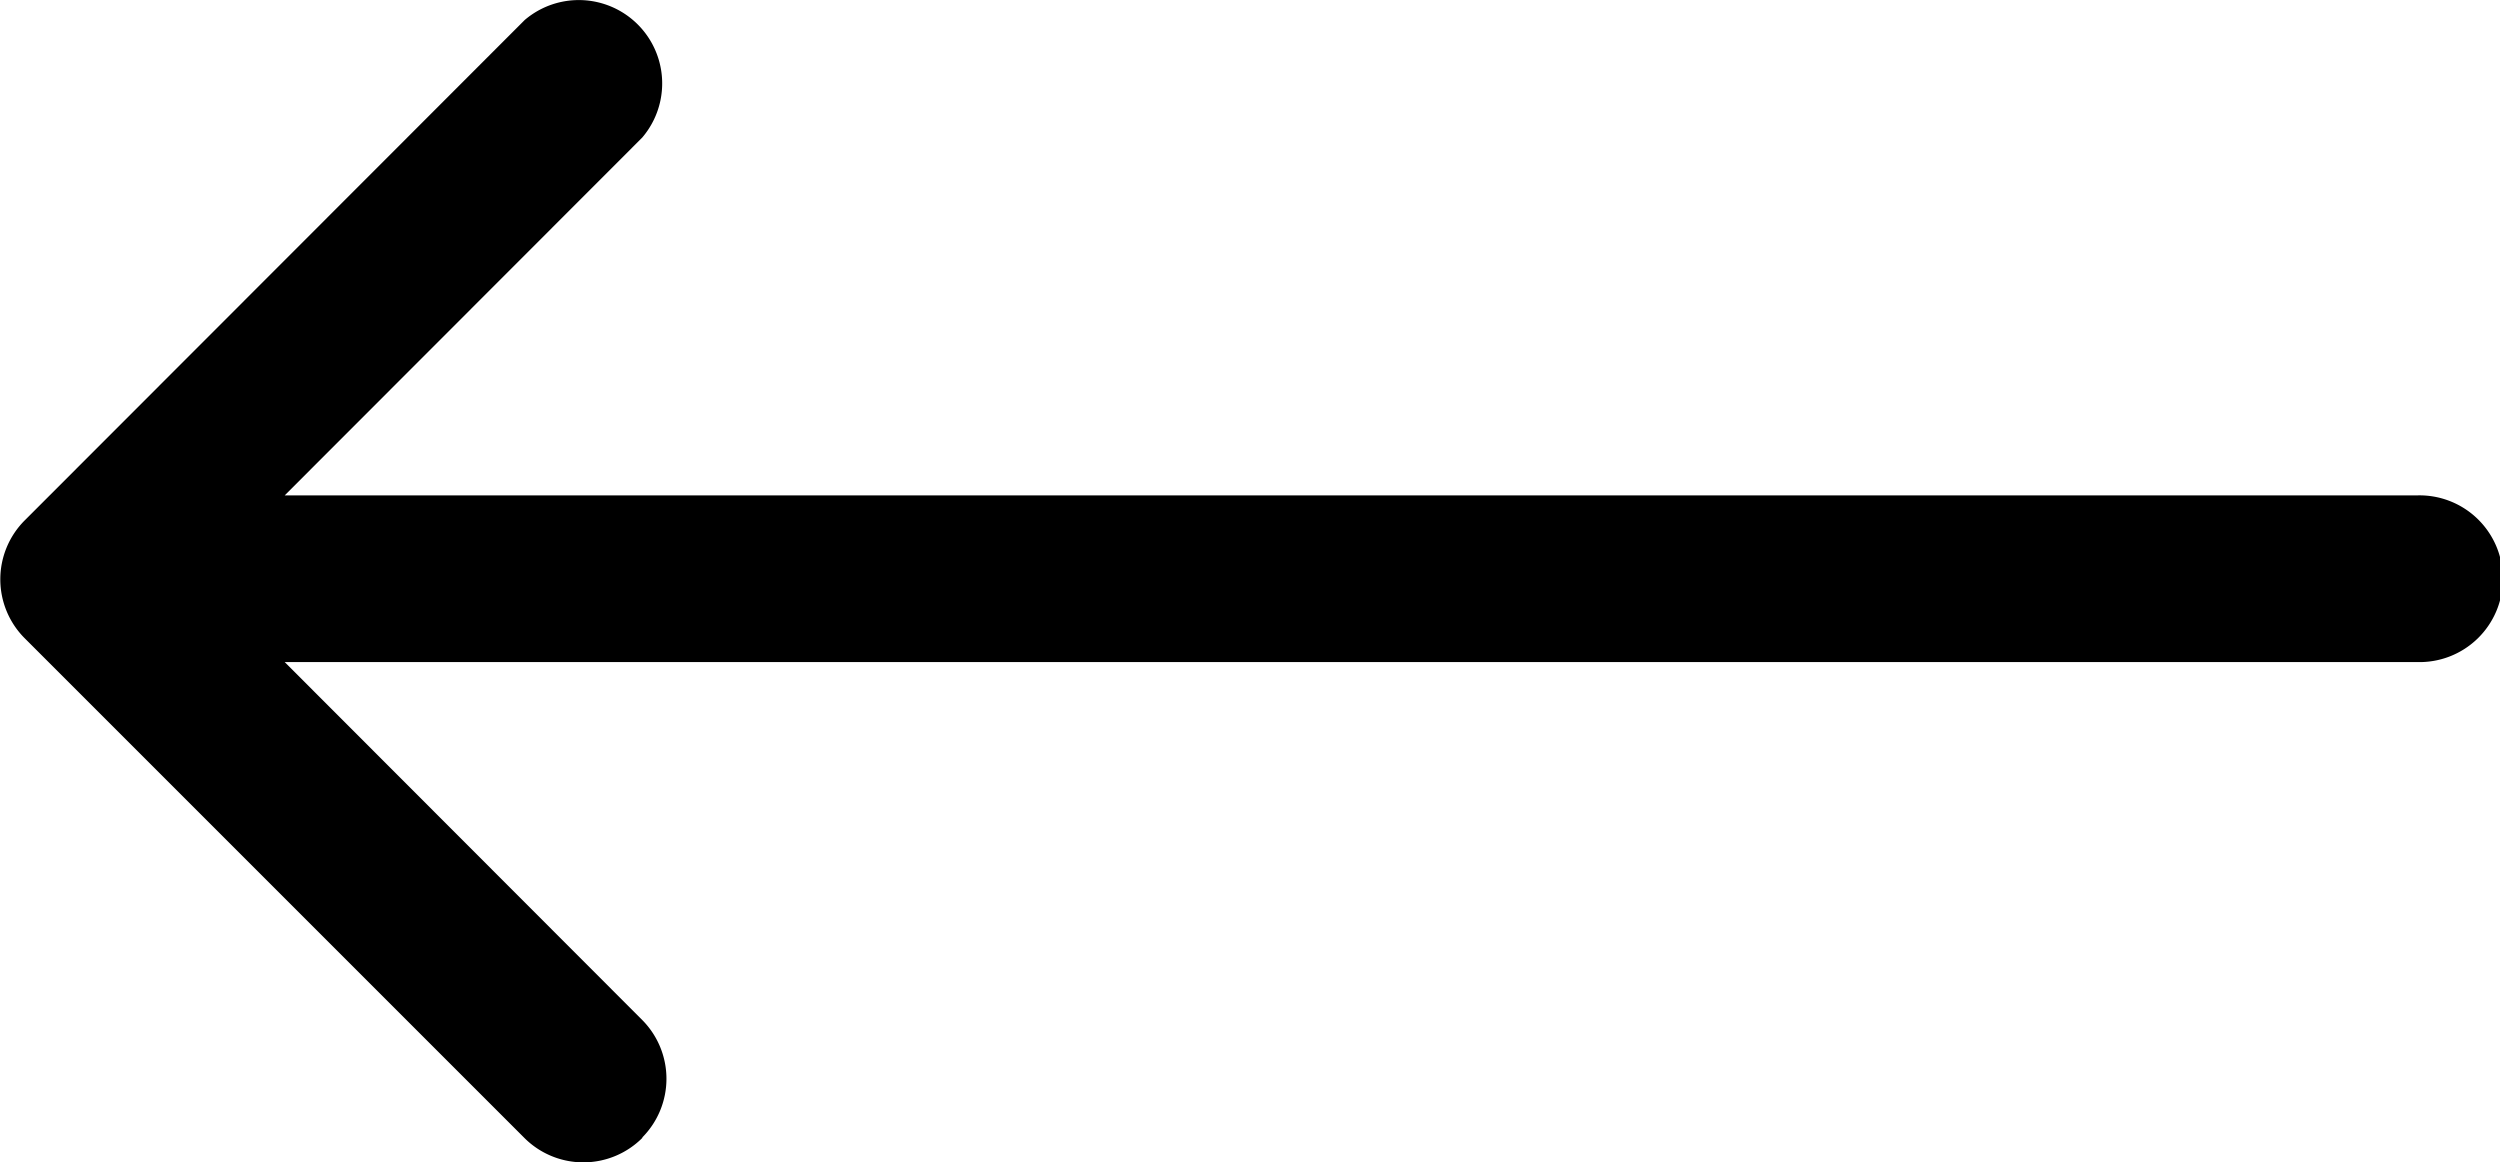
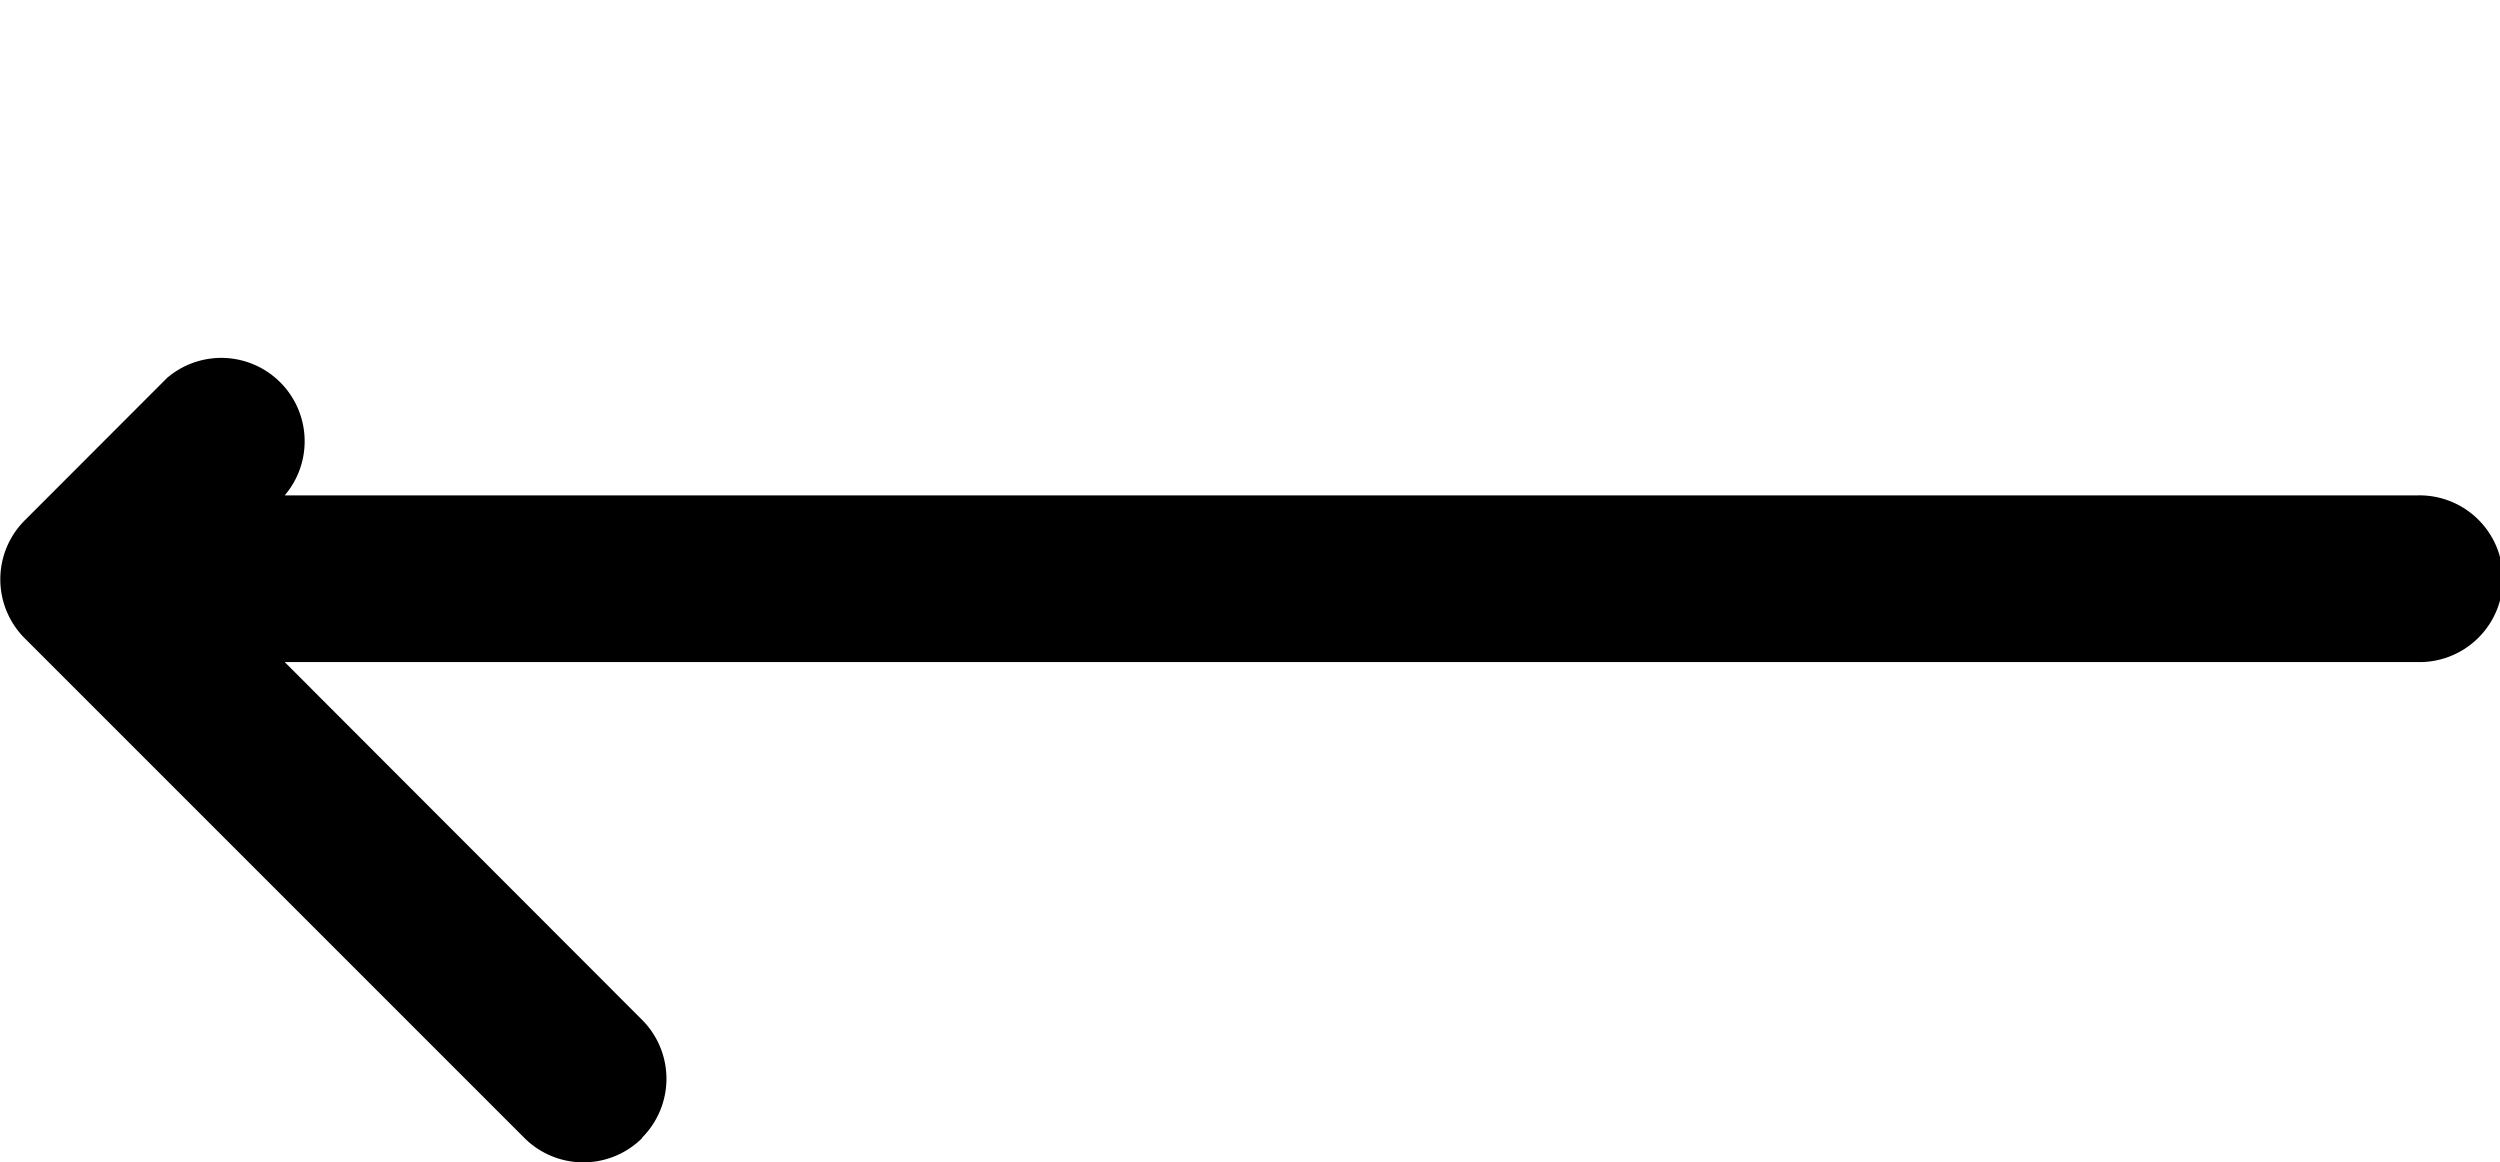
<svg xmlns="http://www.w3.org/2000/svg" width="24.949" height="11.598" viewBox="0 0 24.949 11.598">
-   <path id="Path_3" data-name="Path 3" d="M29.461,20.54a.832.832,0,0,0-1.173,0l-3.572,3.568V2.832a.832.832,0,1,0-1.663,0V24.108L19.482,20.54a.832.832,0,0,0-1.173,1.173L23.3,26.7a.832.832,0,0,0,1.181,0l4.99-4.99a.832.832,0,0,0-.008-1.173Z" transform="translate(26.949 -18.109) rotate(90)" />
+   <path id="Path_3" data-name="Path 3" d="M29.461,20.54a.832.832,0,0,0-1.173,0l-3.572,3.568V2.832a.832.832,0,1,0-1.663,0V24.108a.832.832,0,0,0-1.173,1.173L23.3,26.7a.832.832,0,0,0,1.181,0l4.99-4.99a.832.832,0,0,0-.008-1.173Z" transform="translate(26.949 -18.109) rotate(90)" />
</svg>